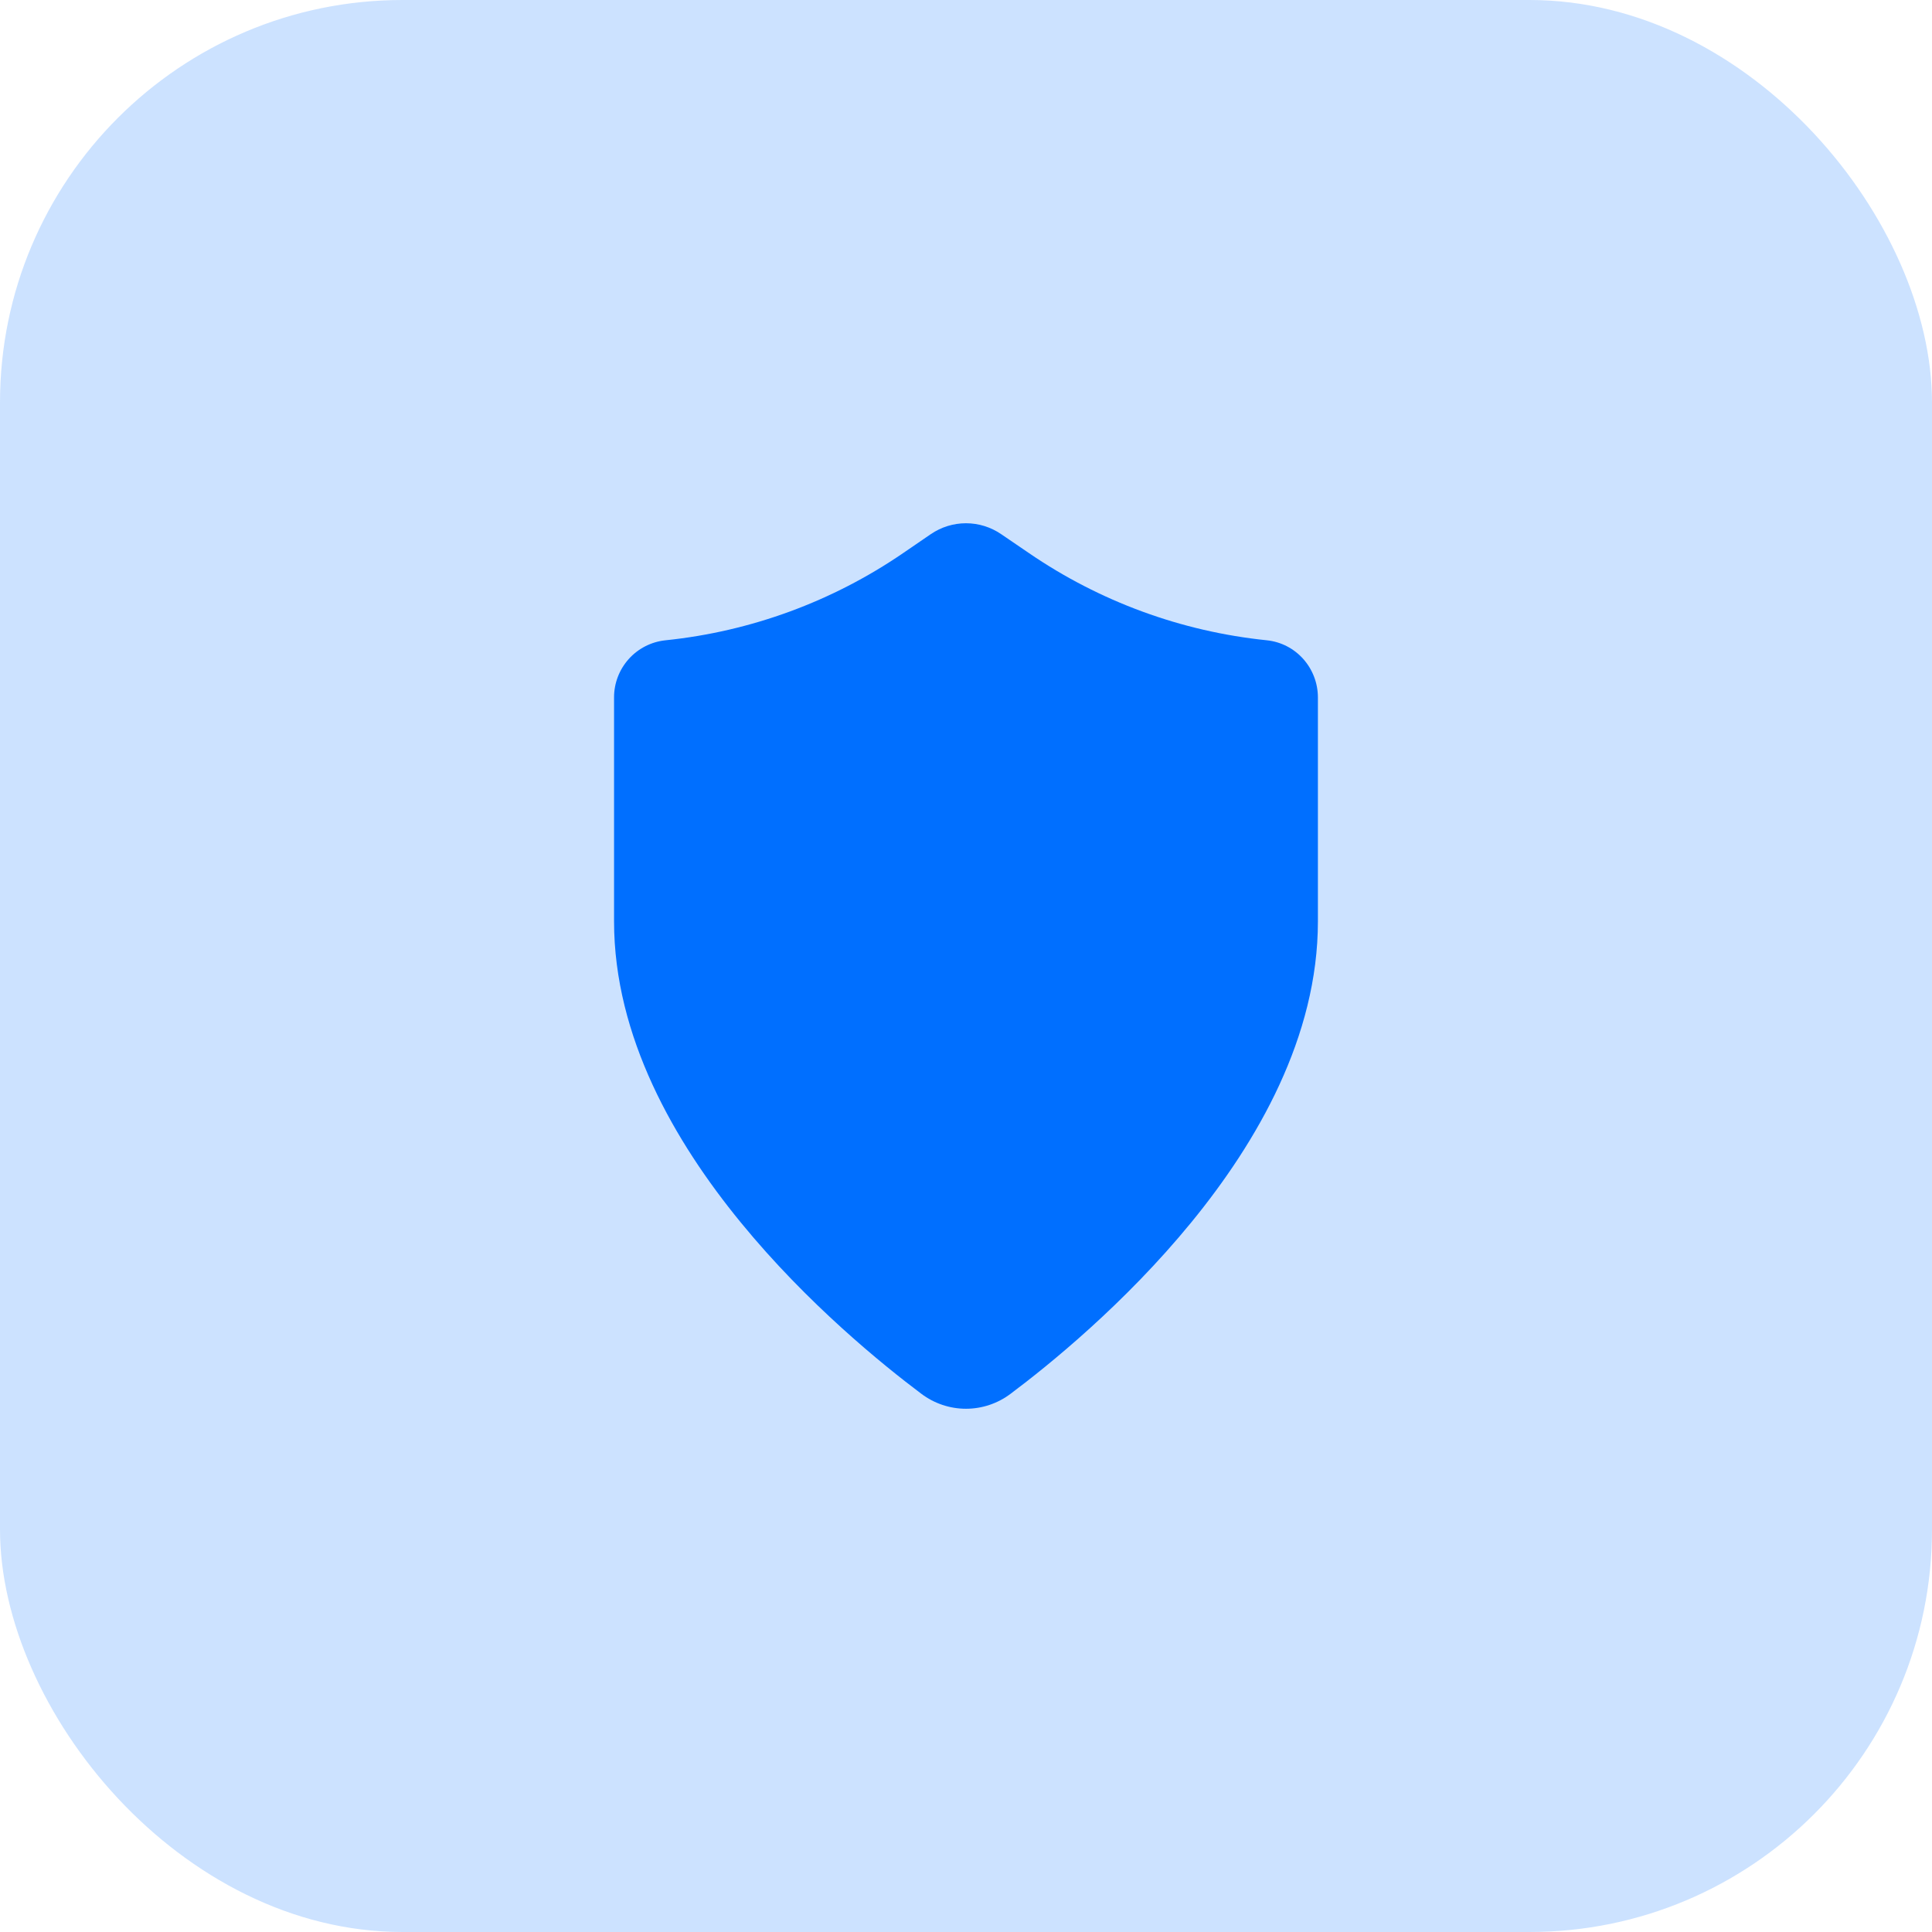
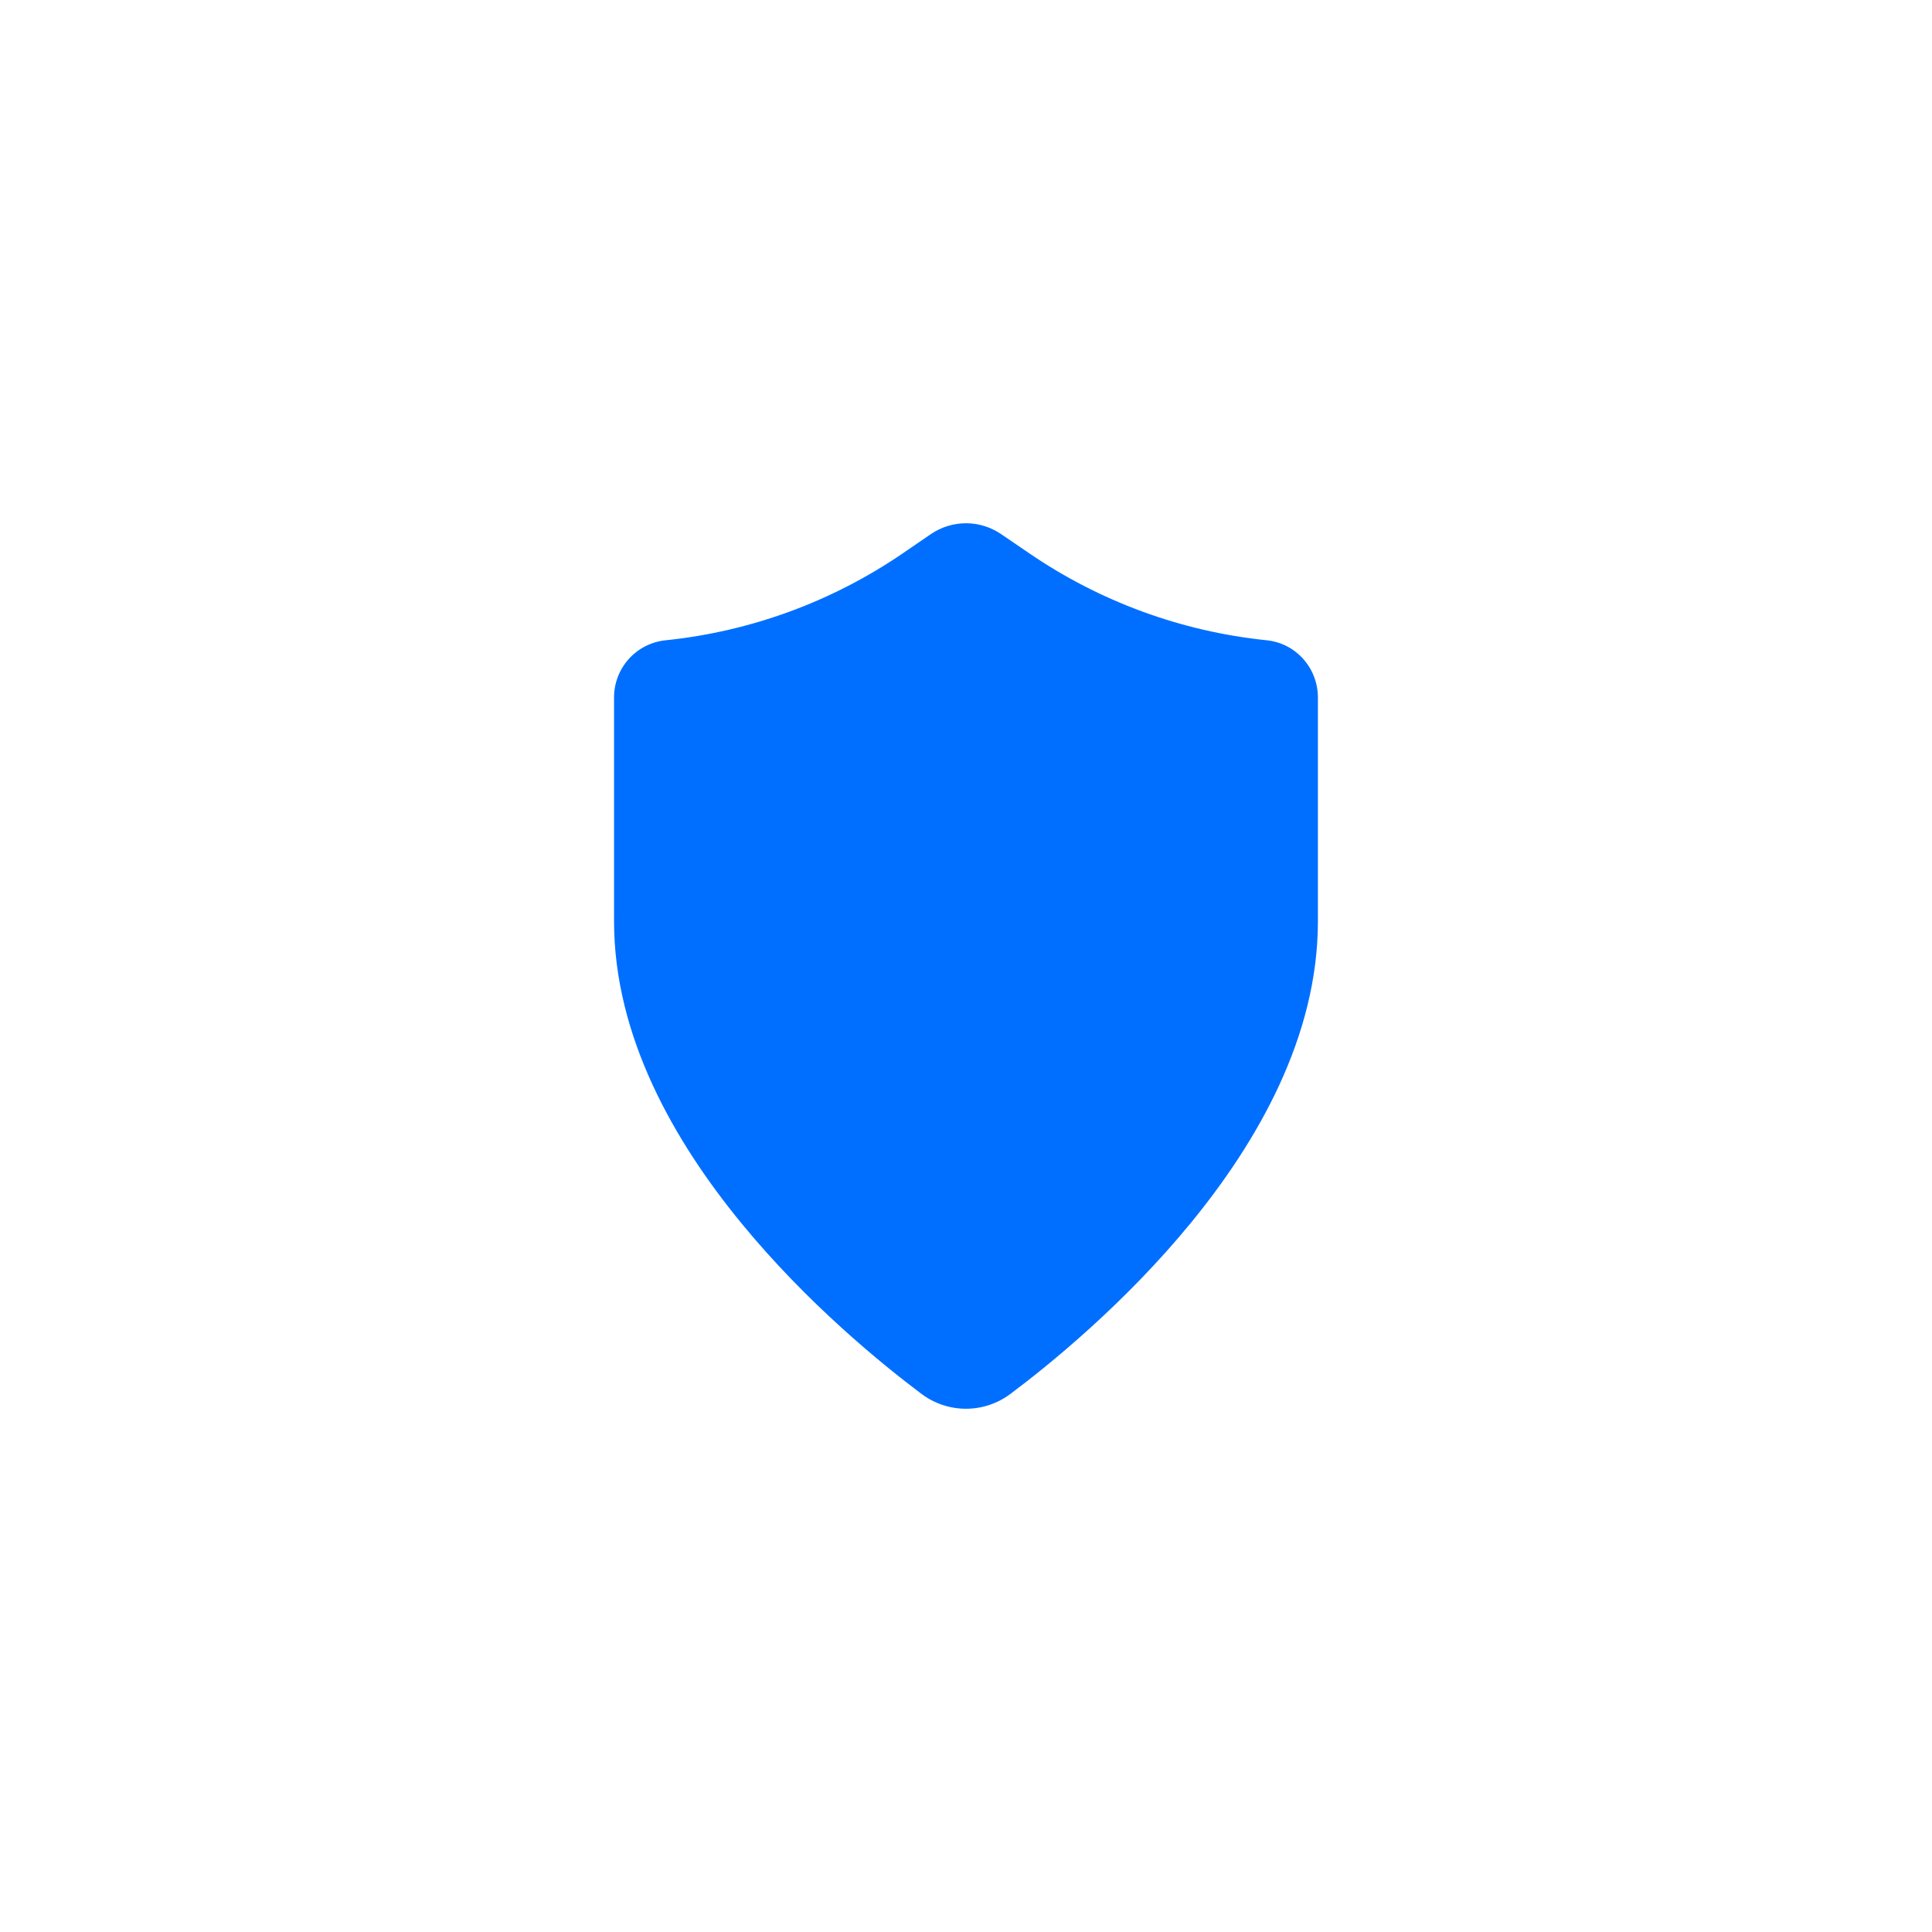
<svg xmlns="http://www.w3.org/2000/svg" width="48" height="48" viewBox="0 0 48 48" fill="none">
-   <rect width="48" height="48" rx="10" fill="#006FFF" fill-opacity="0.2" />
  <path d="M24.874 13.271C24.616 13.095 24.312 13 23.999 13C23.687 13 23.383 13.095 23.125 13.271L22.437 13.742C20.68 14.945 18.65 15.69 16.532 15.908C16.181 15.945 15.856 16.111 15.621 16.373C15.385 16.636 15.255 16.976 15.256 17.329V22.891C15.256 25.758 16.762 28.366 18.404 30.371C20.058 32.394 21.942 33.916 22.89 34.628C23.21 34.869 23.599 35 23.999 35C24.4 35 24.789 34.869 25.108 34.628C26.057 33.917 27.941 32.394 29.595 30.372C31.237 28.366 32.743 25.758 32.743 22.892V17.328C32.743 16.606 32.204 15.981 31.467 15.907C29.349 15.689 27.319 14.944 25.562 13.74L24.874 13.271Z" fill="#006FFF" />
</svg>